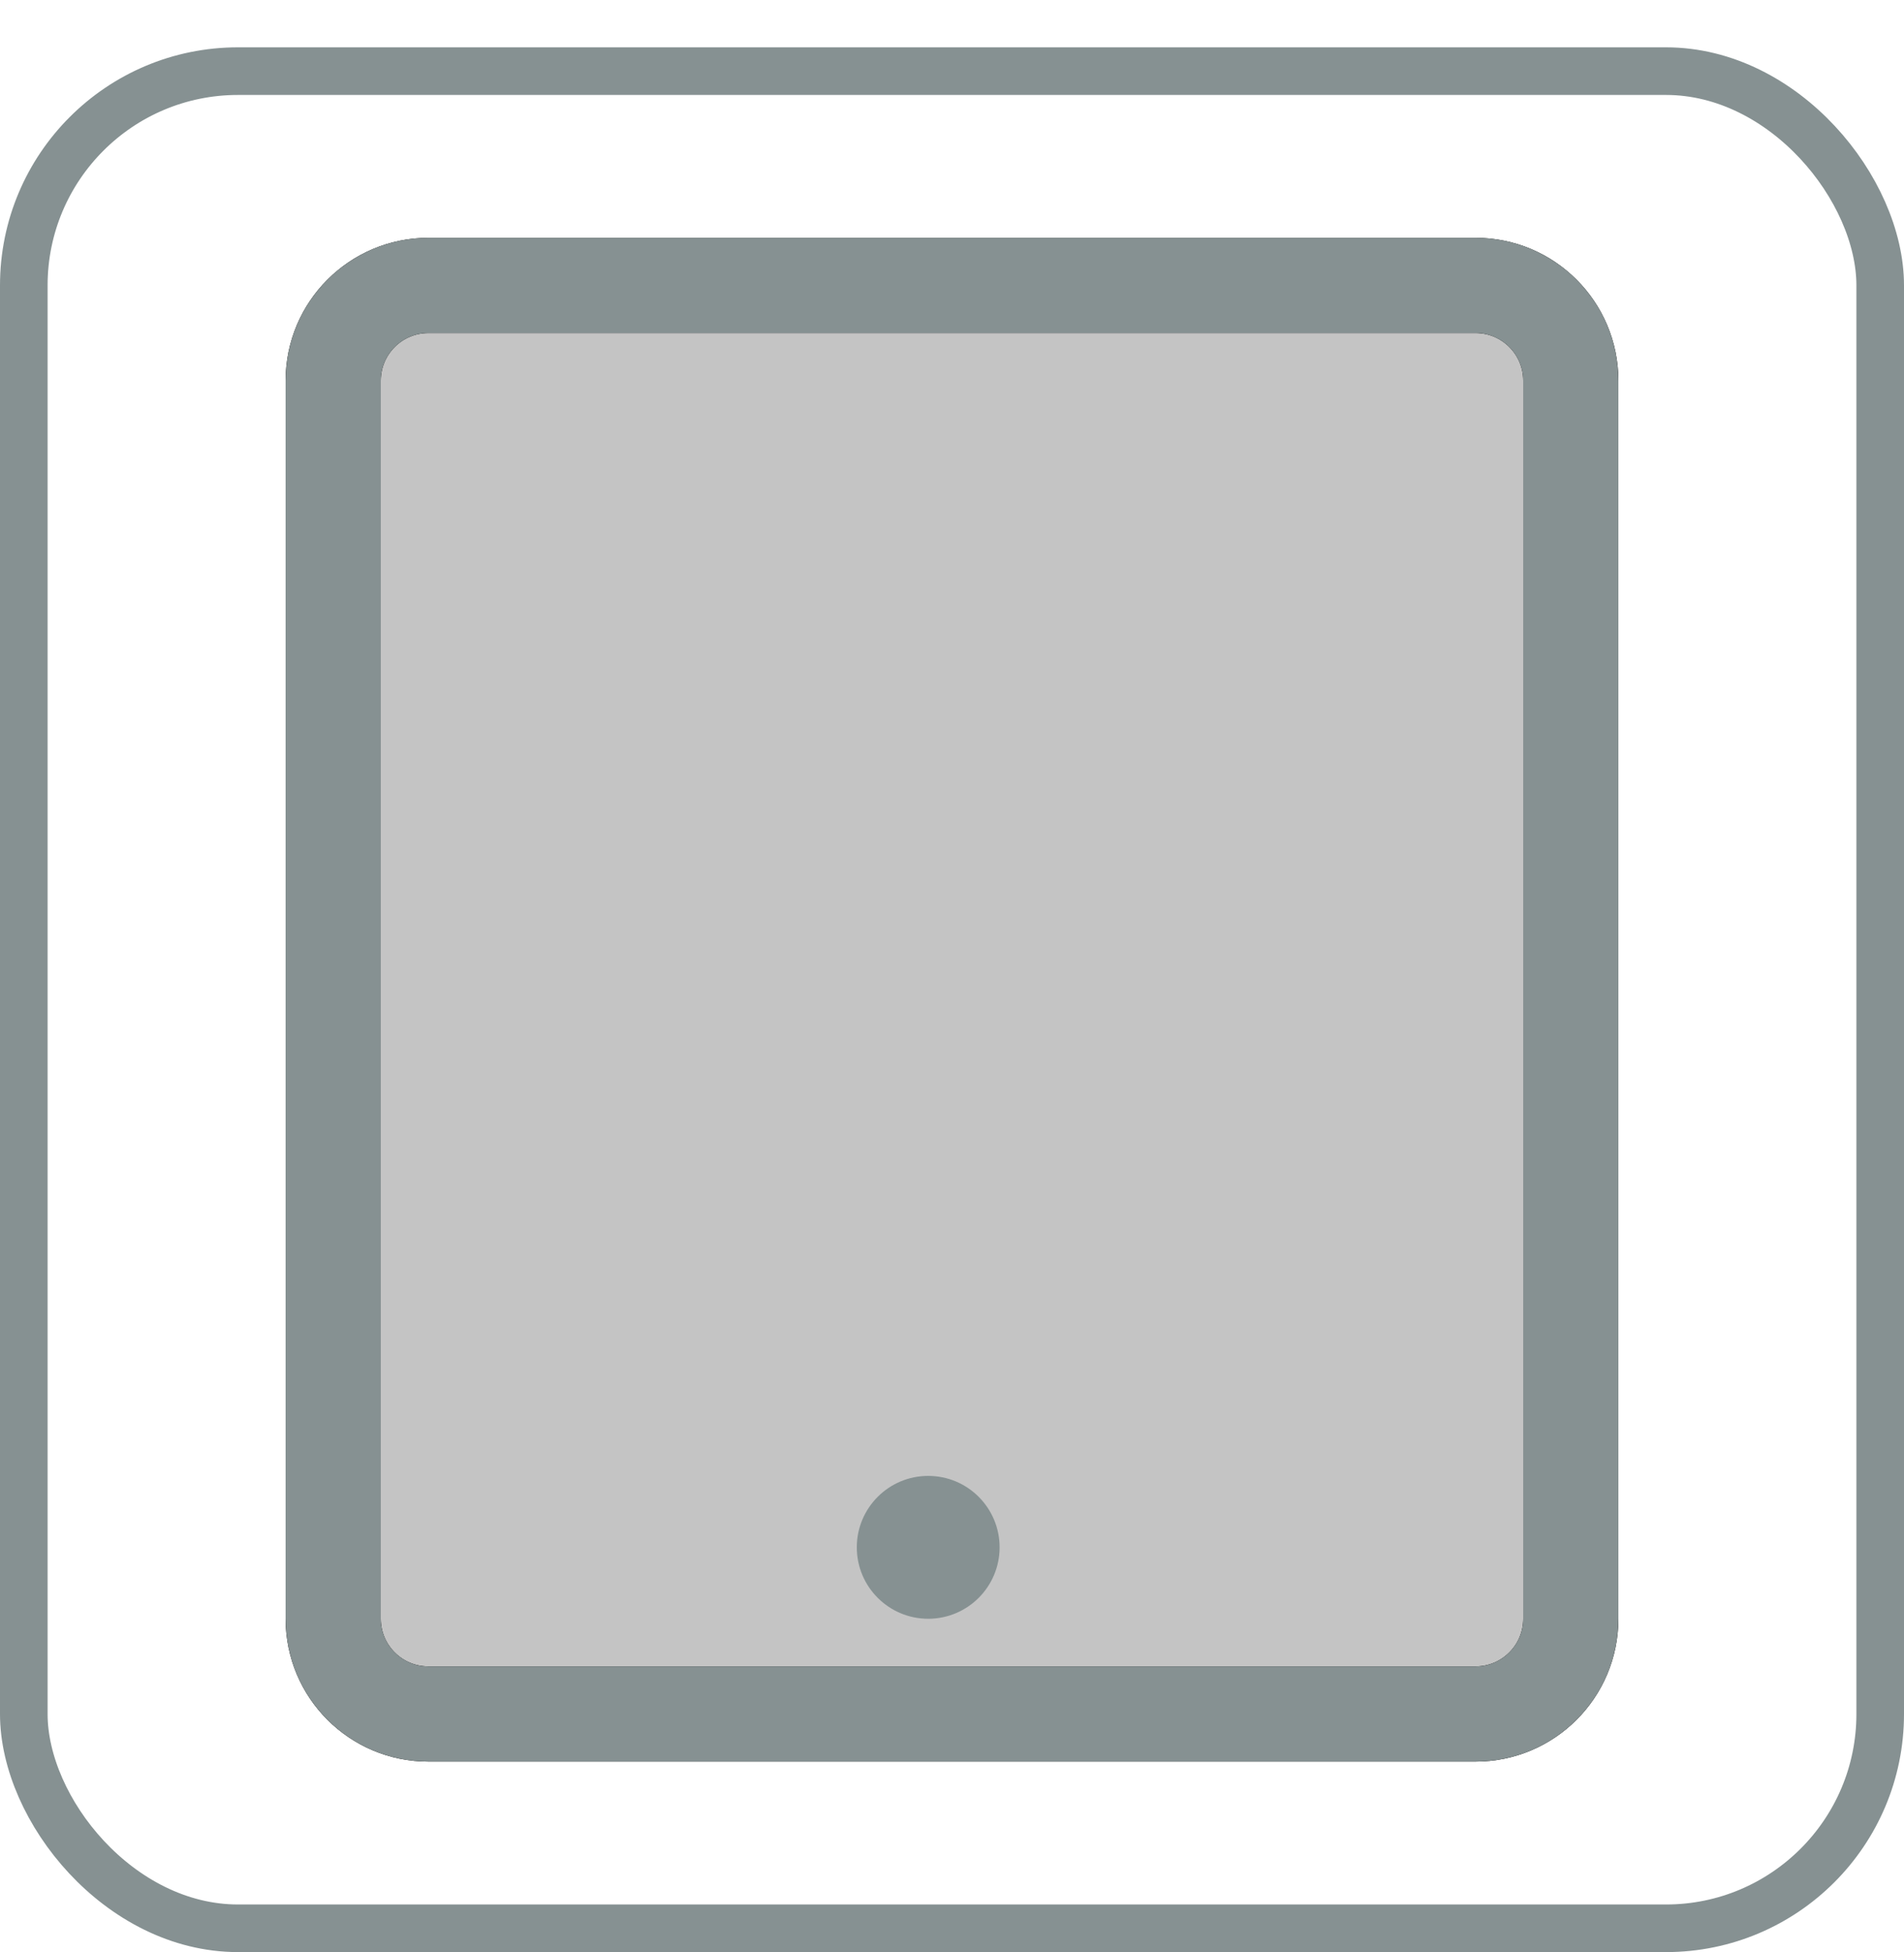
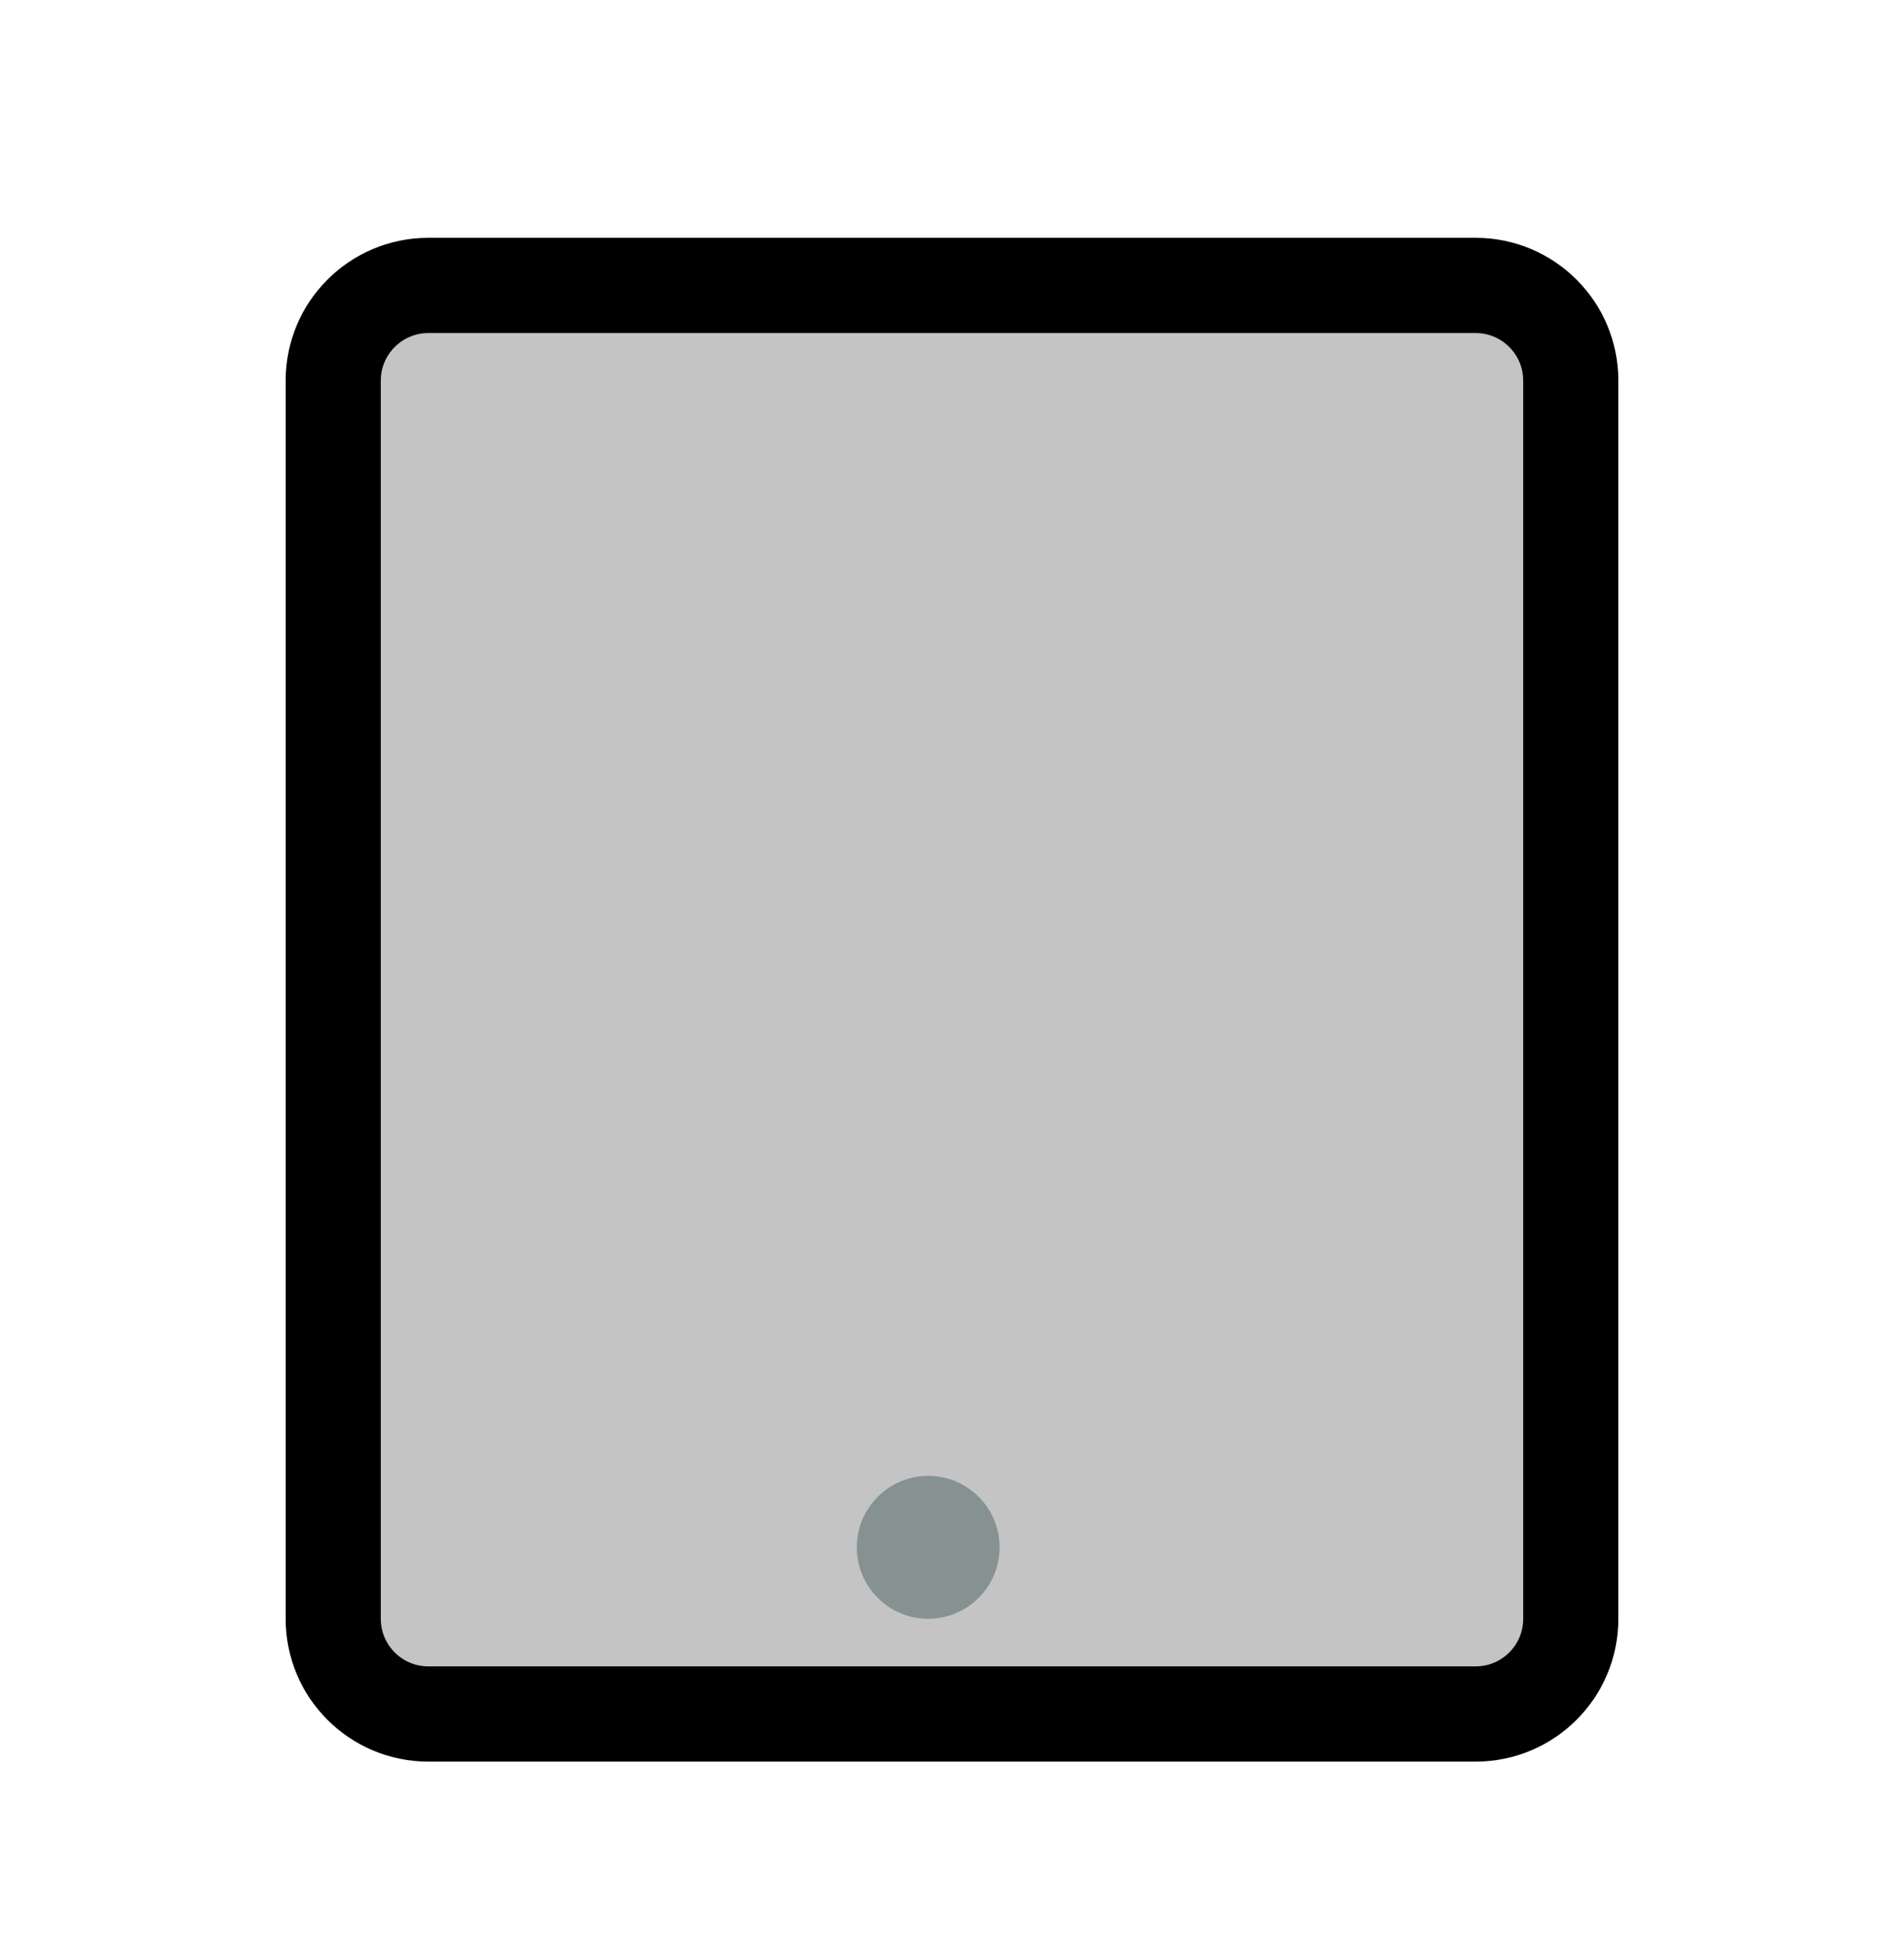
<svg xmlns="http://www.w3.org/2000/svg" width="40" height="41" viewBox="0 0 40 41" fill="none">
  <path d="M7 7.994C7 6.89 7.895 5.994 9 5.994H31C32.105 5.994 33 6.89 33 7.994V33.994C33 35.099 32.105 35.994 31 35.994H9C7.895 35.994 7 35.099 7 33.994V7.994Z" fill="#C4C4C4" stroke="black" stroke-width="2" />
-   <rect x="0.5" y="1.494" width="39" height="39" rx="4.5" stroke="#869192" />
-   <path fill-rule="evenodd" clip-rule="evenodd" d="M6 7.994C6 6.337 7.343 4.994 9 4.994H31C32.657 4.994 34 6.337 34 7.994V33.994C34 35.651 32.657 36.994 31 36.994H9C7.343 36.994 6 35.651 6 33.994V7.994ZM9 6.994C8.448 6.994 8 7.442 8 7.994V33.994C8 34.546 8.448 34.994 9 34.994H31C31.552 34.994 32 34.546 32 33.994V7.994C32 7.442 31.552 6.994 31 6.994H9Z" fill="#869192" />
  <circle cx="19.5" cy="32.494" r="1.5" fill="#869192" />
</svg>